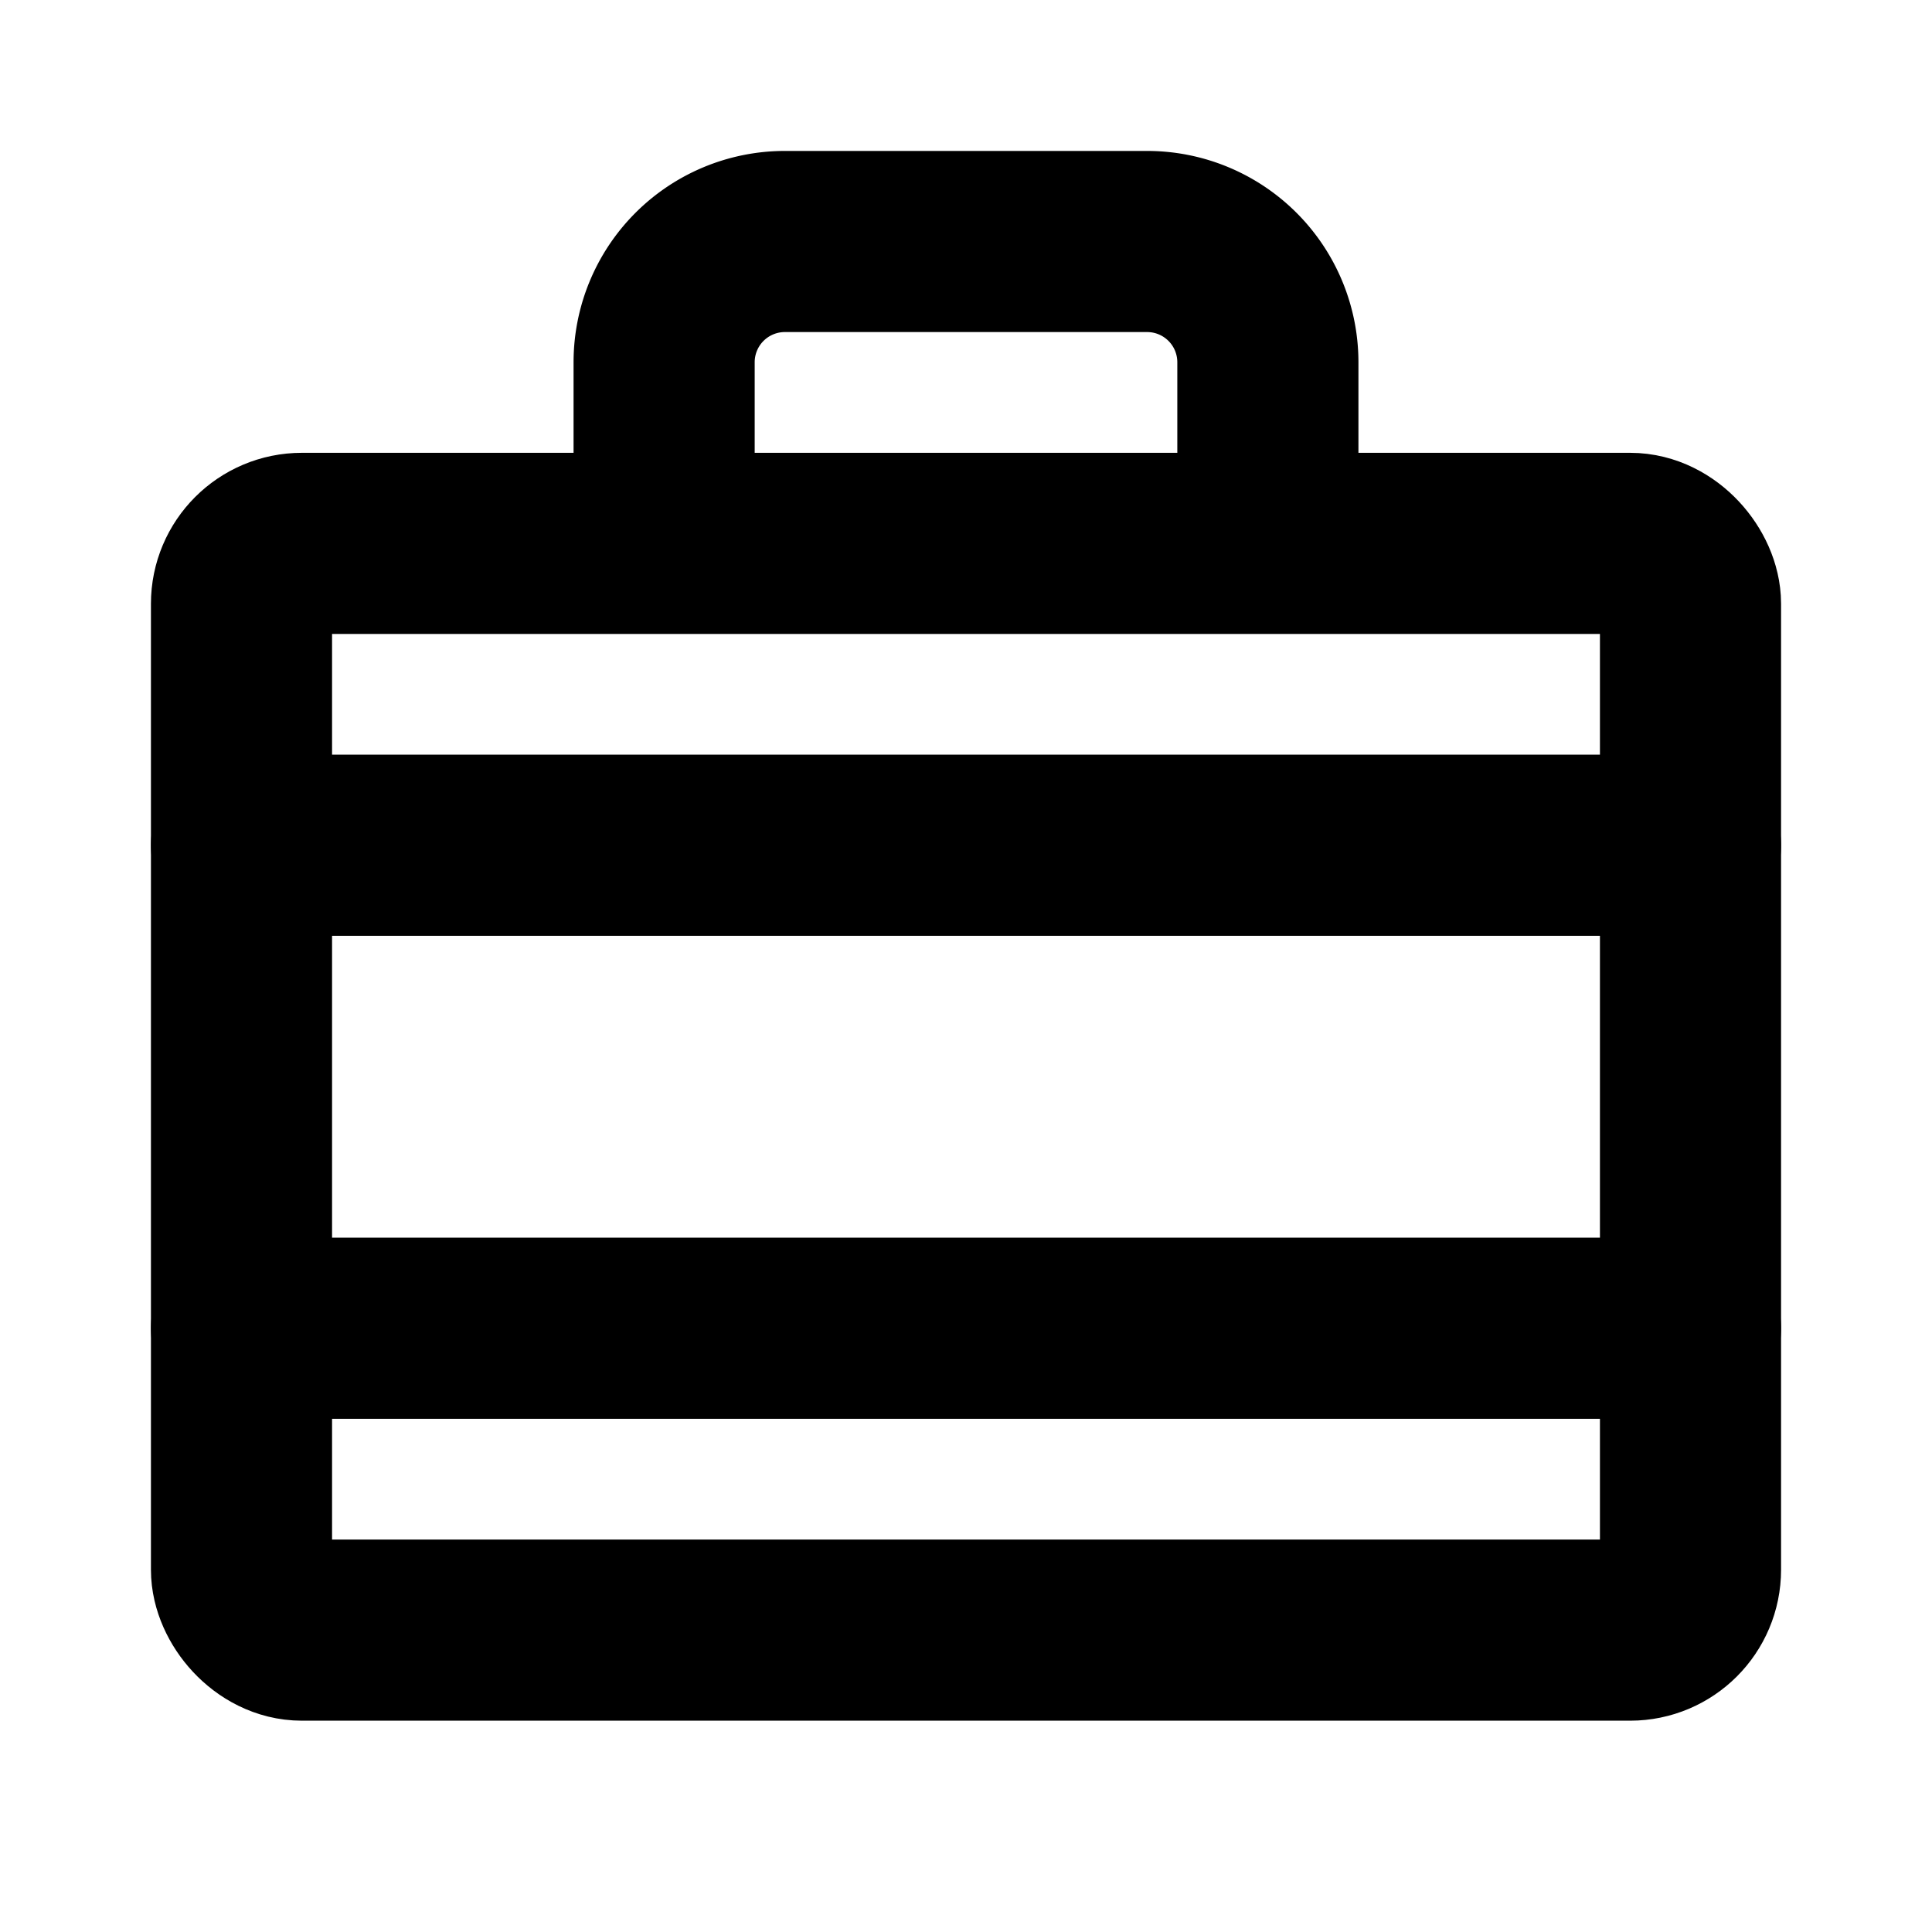
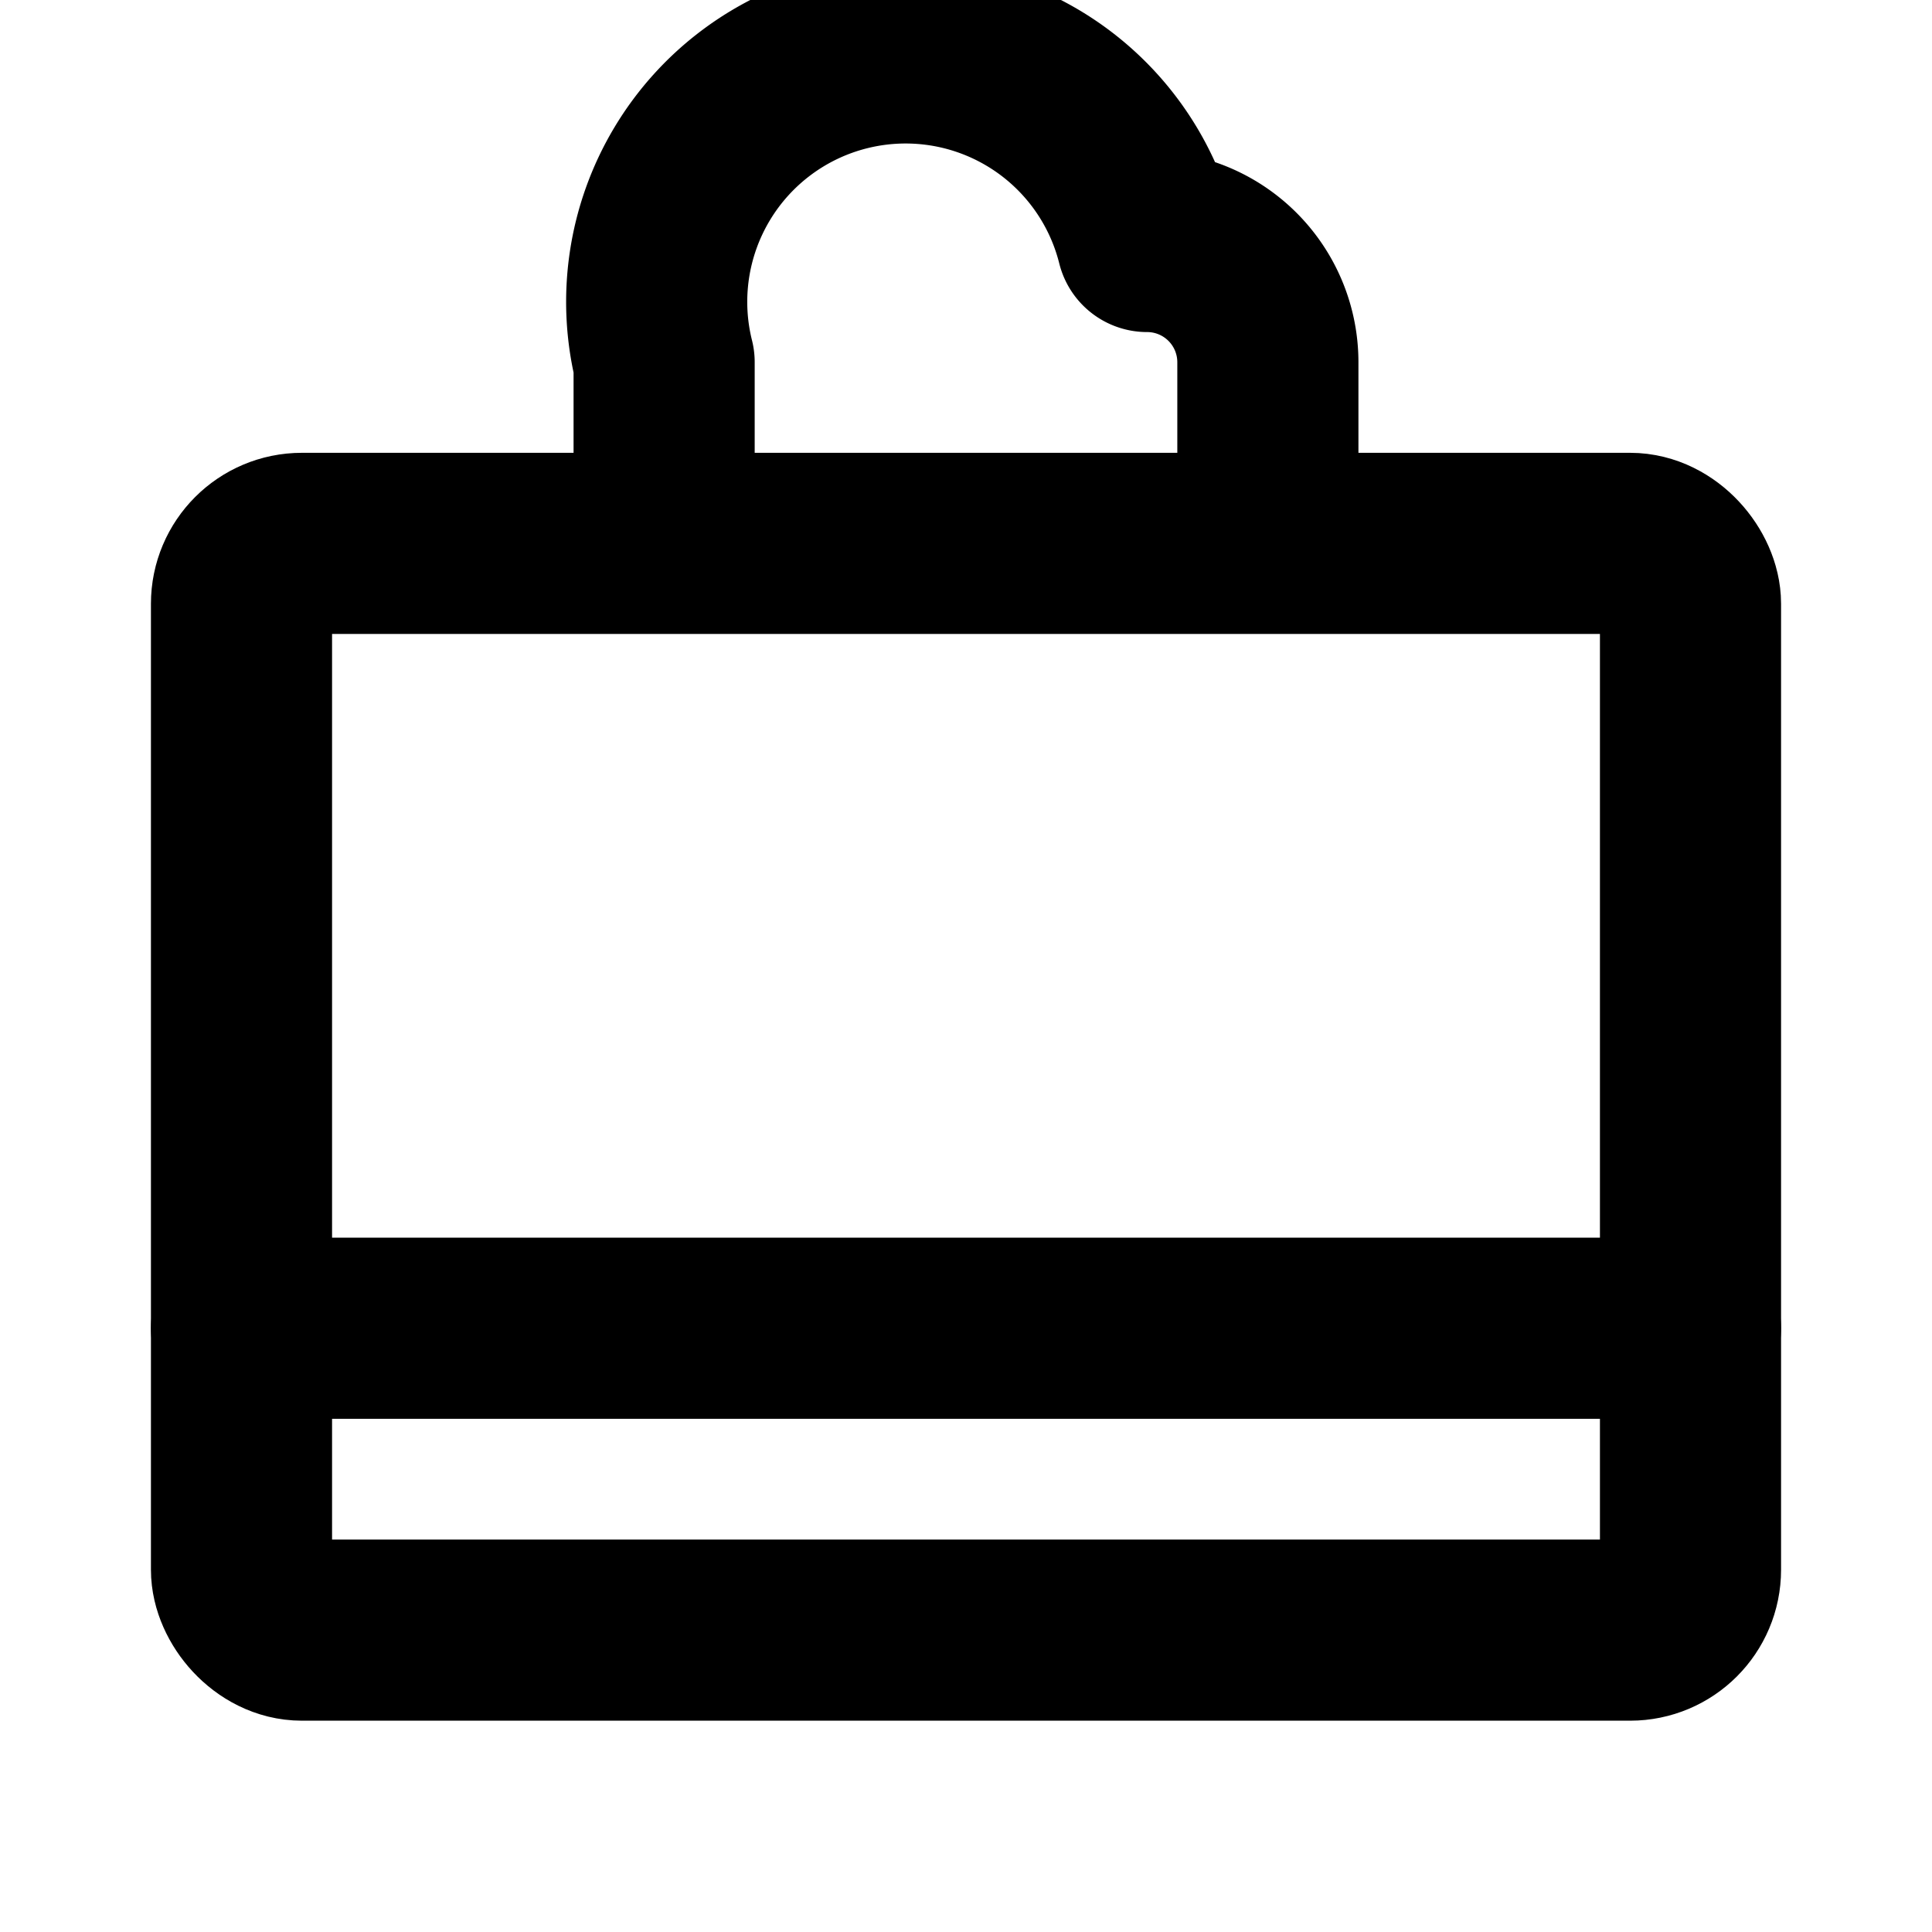
<svg xmlns="http://www.w3.org/2000/svg" viewBox="0 0 256 256">
  <rect width="256" height="256" fill="none" />
  <rect x="32" y="72" width="192" height="144" rx="8" fill="none" stroke="#000" stroke-linecap="round" stroke-linejoin="round" stroke-width="24" />
  <line x1="32" y1="176" x2="224" y2="176" fill="none" stroke="#000" stroke-linecap="round" stroke-linejoin="round" stroke-width="24" />
-   <line x1="32" y1="112" x2="224" y2="112" fill="none" stroke="#000" stroke-linecap="round" stroke-linejoin="round" stroke-width="24" />
-   <path d="M168,68V48a16,16,0,0,0-16-16H104A16,16,0,0,0,88,48V68" fill="none" stroke="#000" stroke-linecap="round" stroke-linejoin="round" stroke-width="24" />
+   <path d="M168,68V48a16,16,0,0,0-16-16A16,16,0,0,0,88,48V68" fill="none" stroke="#000" stroke-linecap="round" stroke-linejoin="round" stroke-width="24" />
</svg>